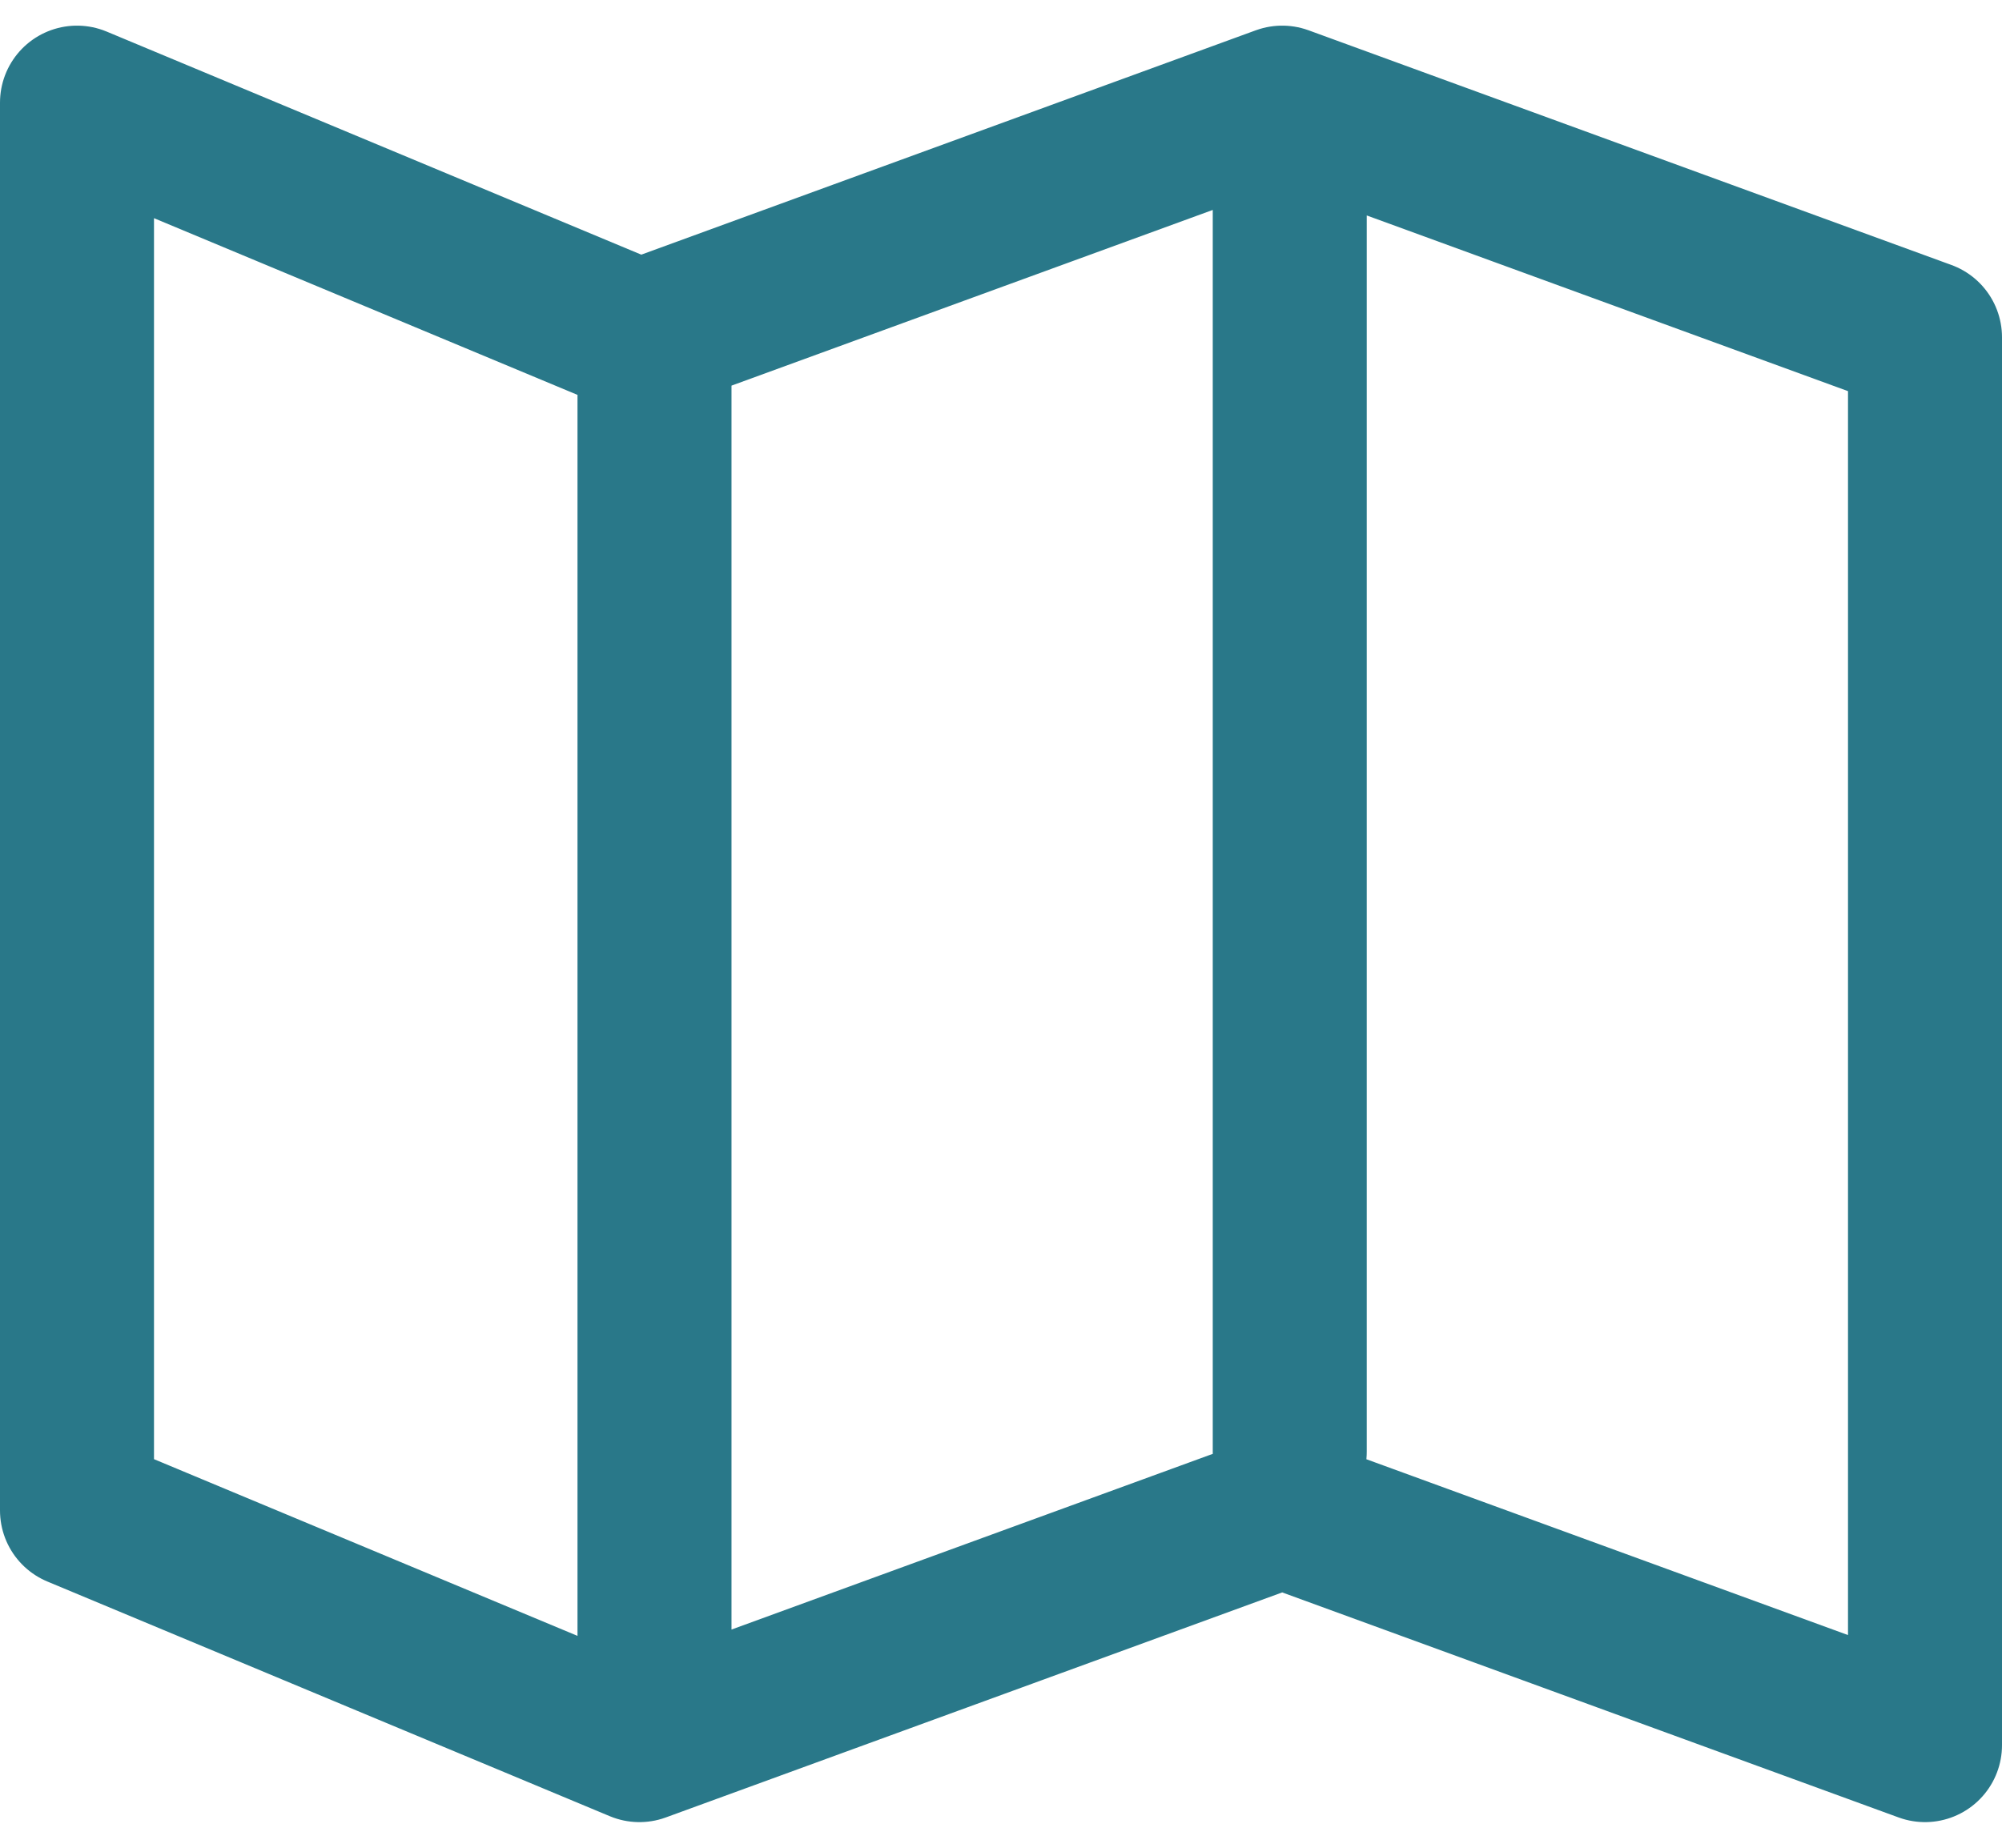
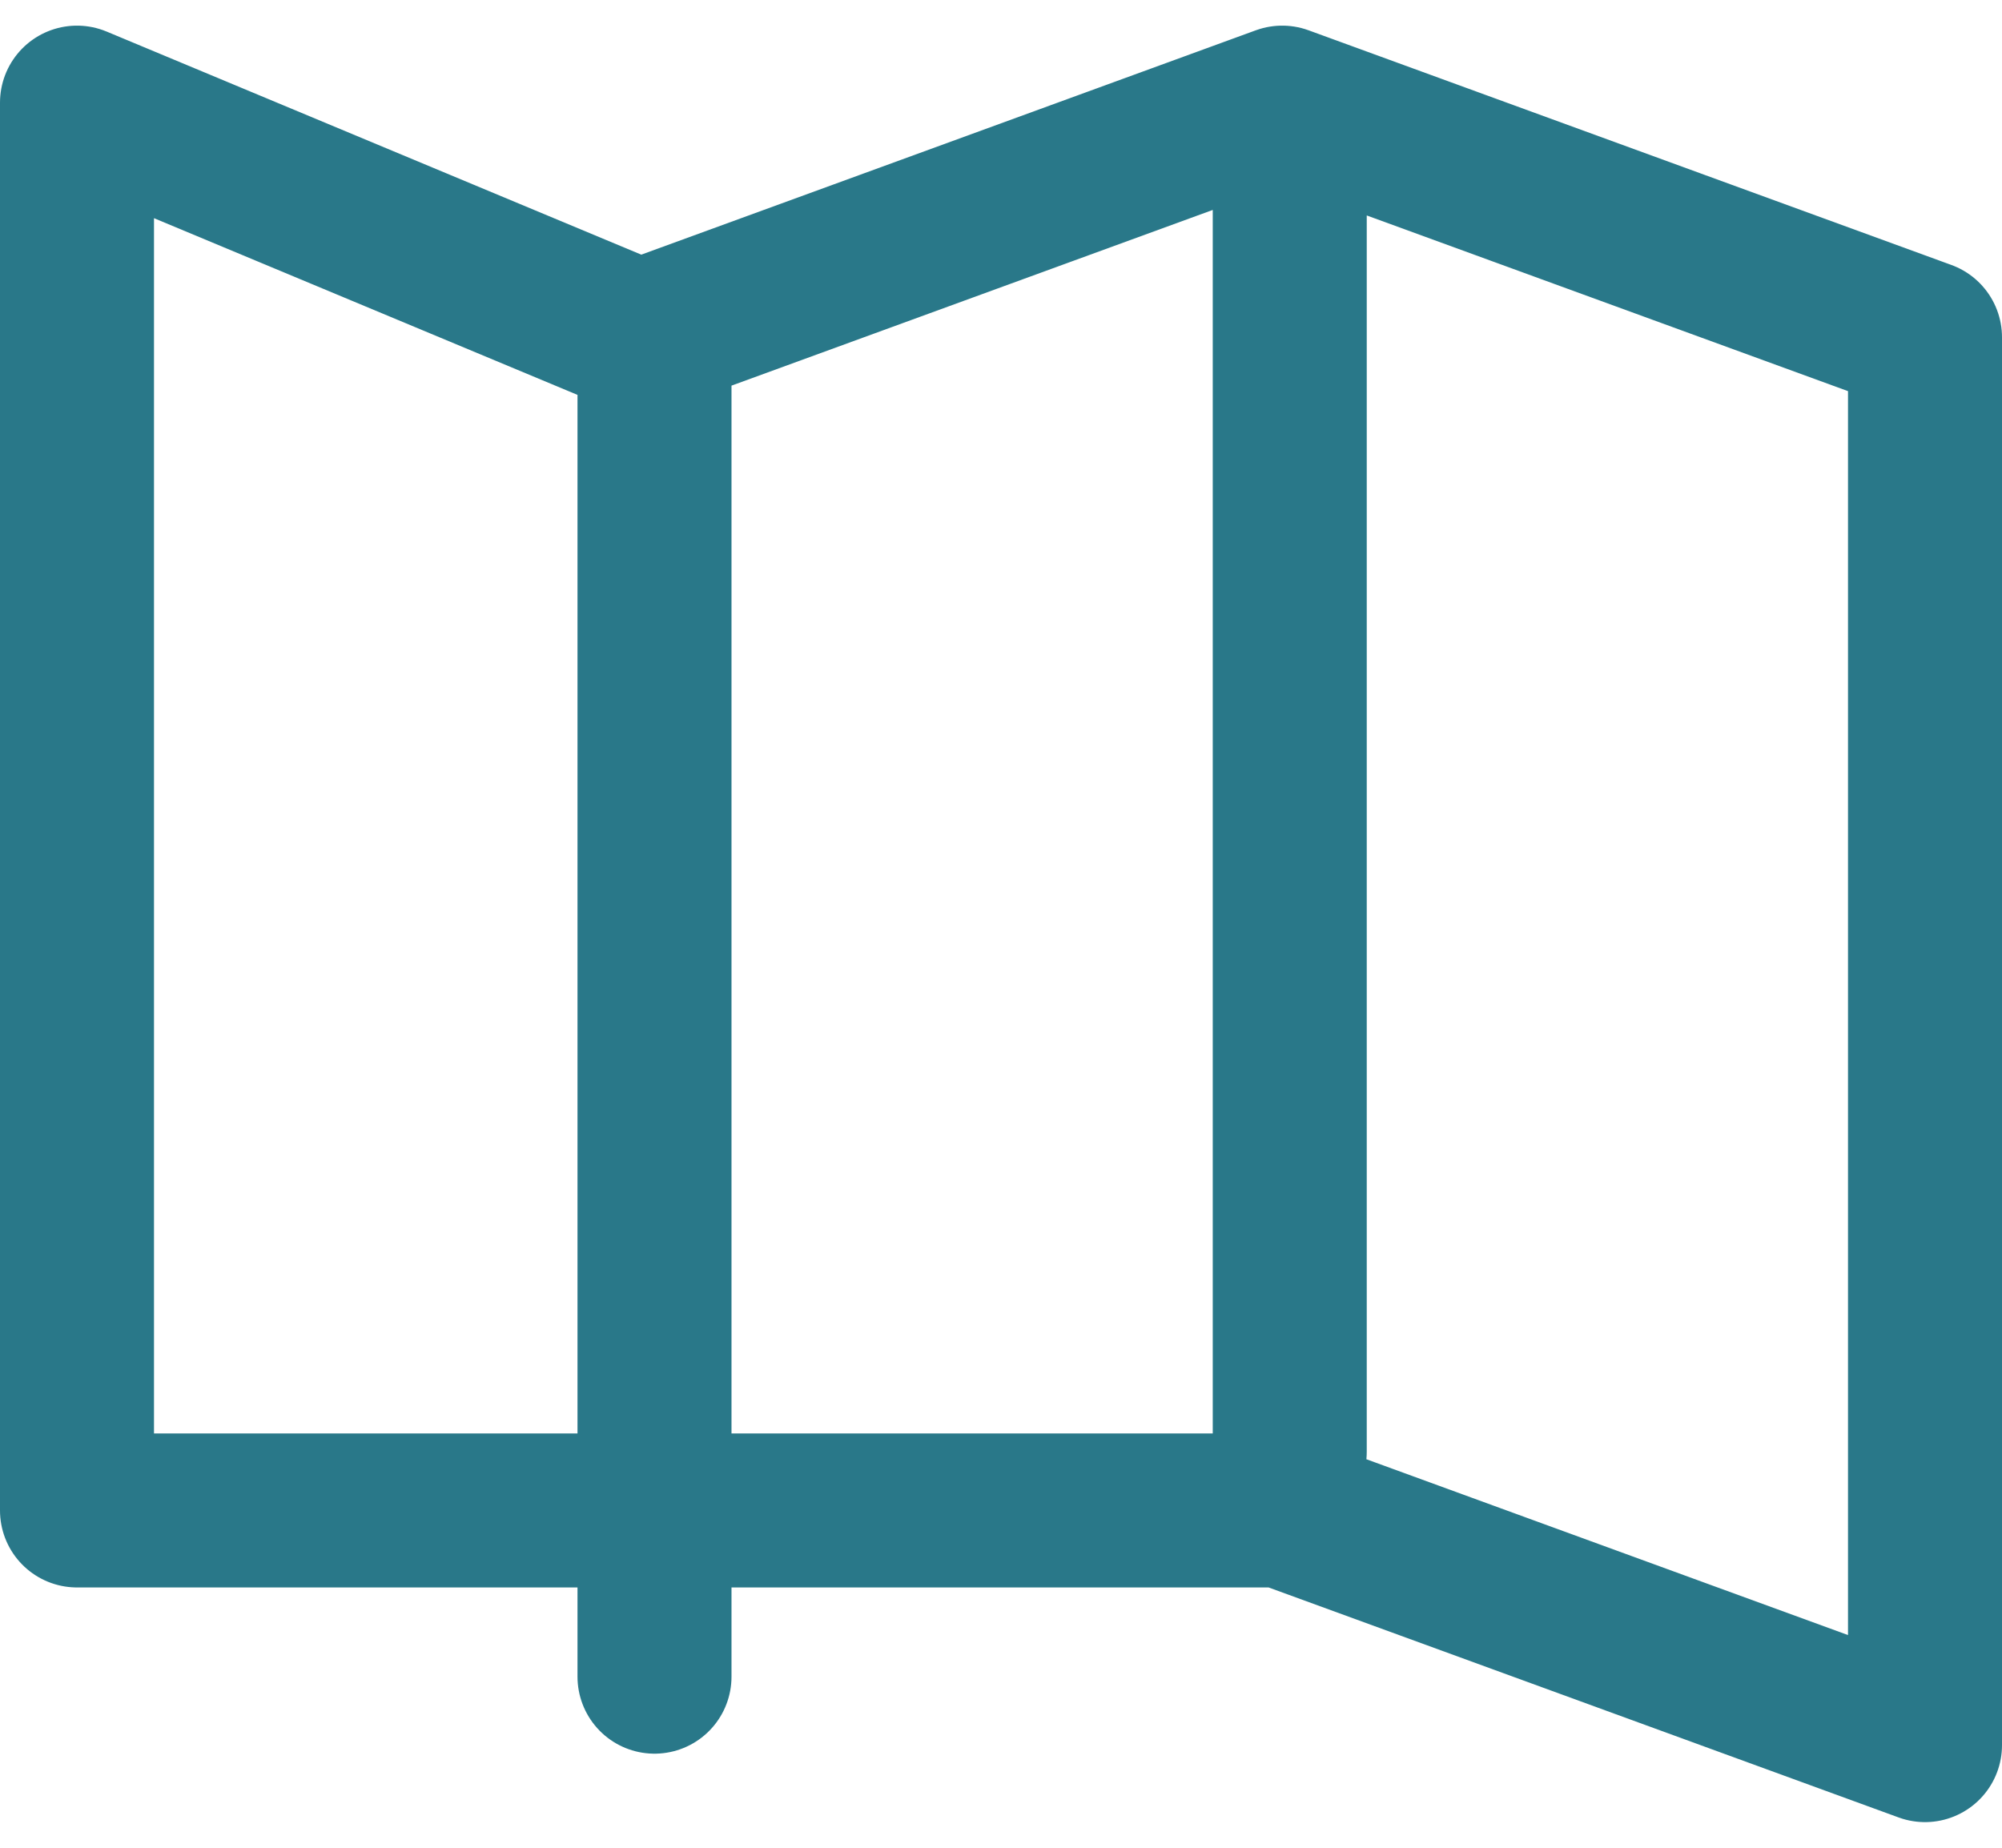
<svg xmlns="http://www.w3.org/2000/svg" width="26" height="24" viewBox="0 0 26 24" fill="none">
-   <path d="M8.5 21.778V4.381M16.75 18.857V1.369M1 19.619V1.333L8.304 4.381L16.652 1.333L25 4.381V22.667L16.652 19.619L8.304 22.667L1 19.619Z" stroke="#297889" stroke-width="2" stroke-linecap="round" stroke-linejoin="round" />
+   <path d="M8.5 21.778V4.381M16.75 18.857V1.369M1 19.619V1.333L8.304 4.381L16.652 1.333L25 4.381V22.667L16.652 19.619L1 19.619Z" stroke="#297889" stroke-width="2" stroke-linecap="round" stroke-linejoin="round" />
</svg>